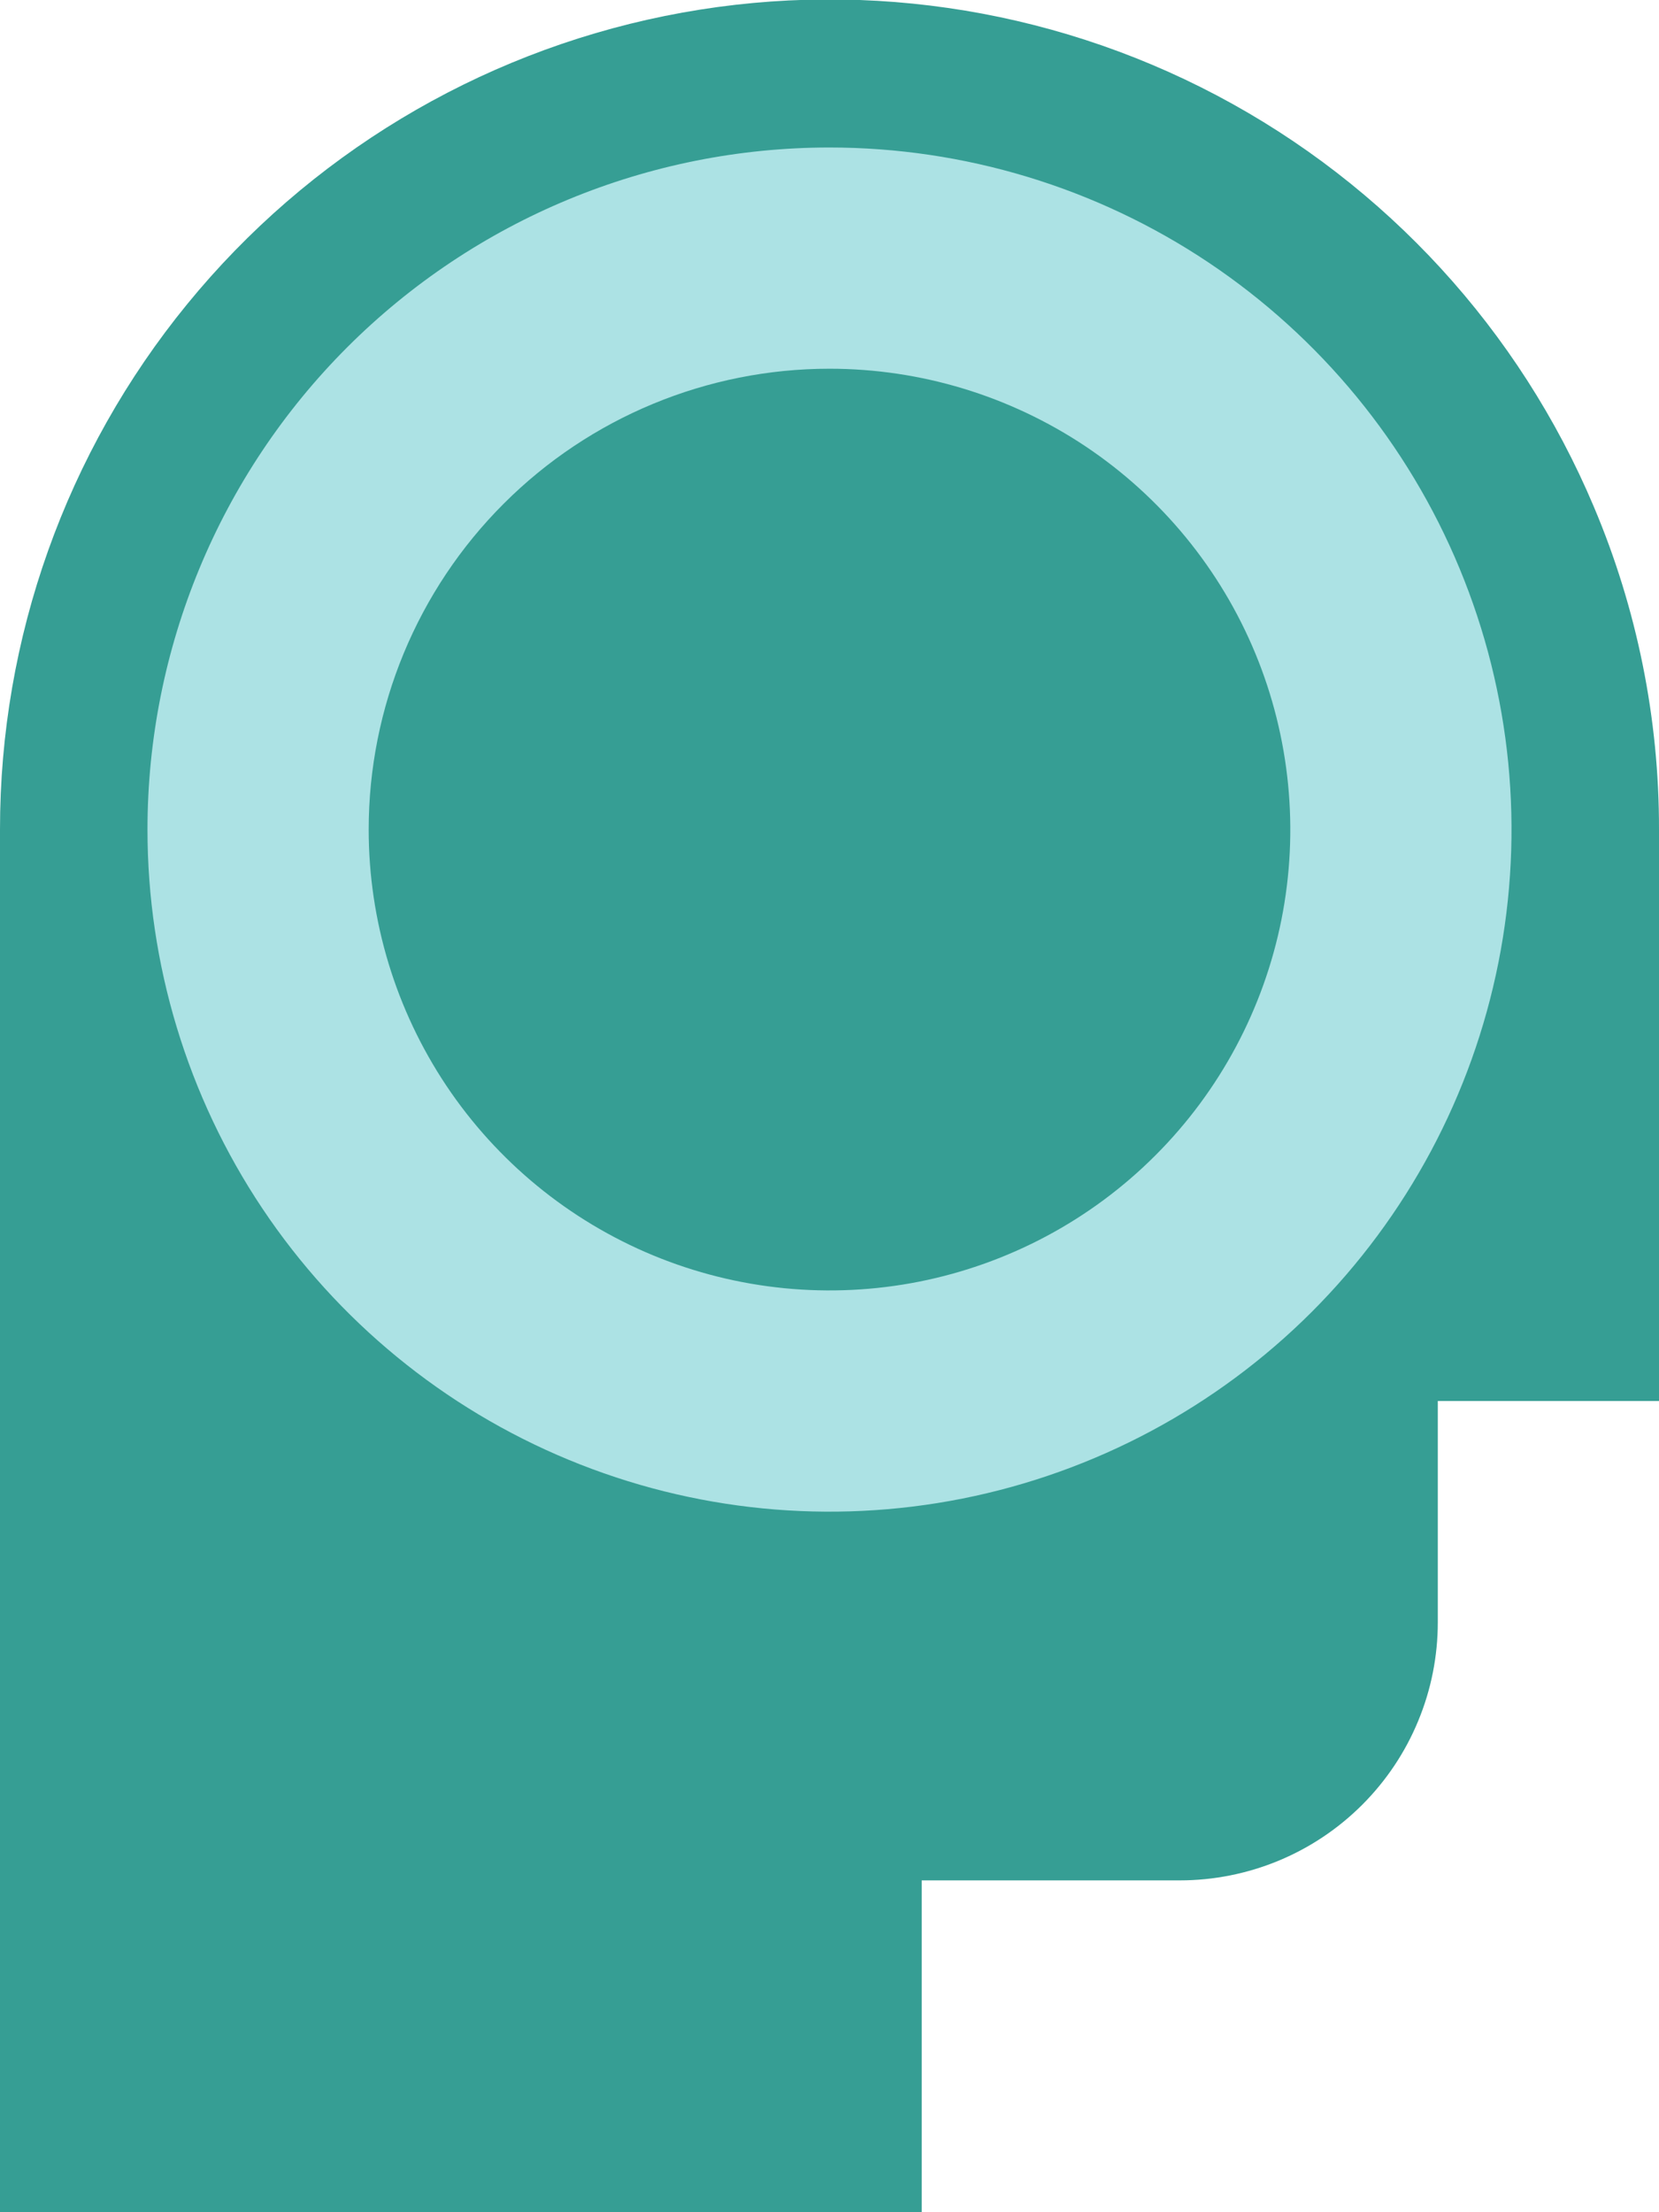
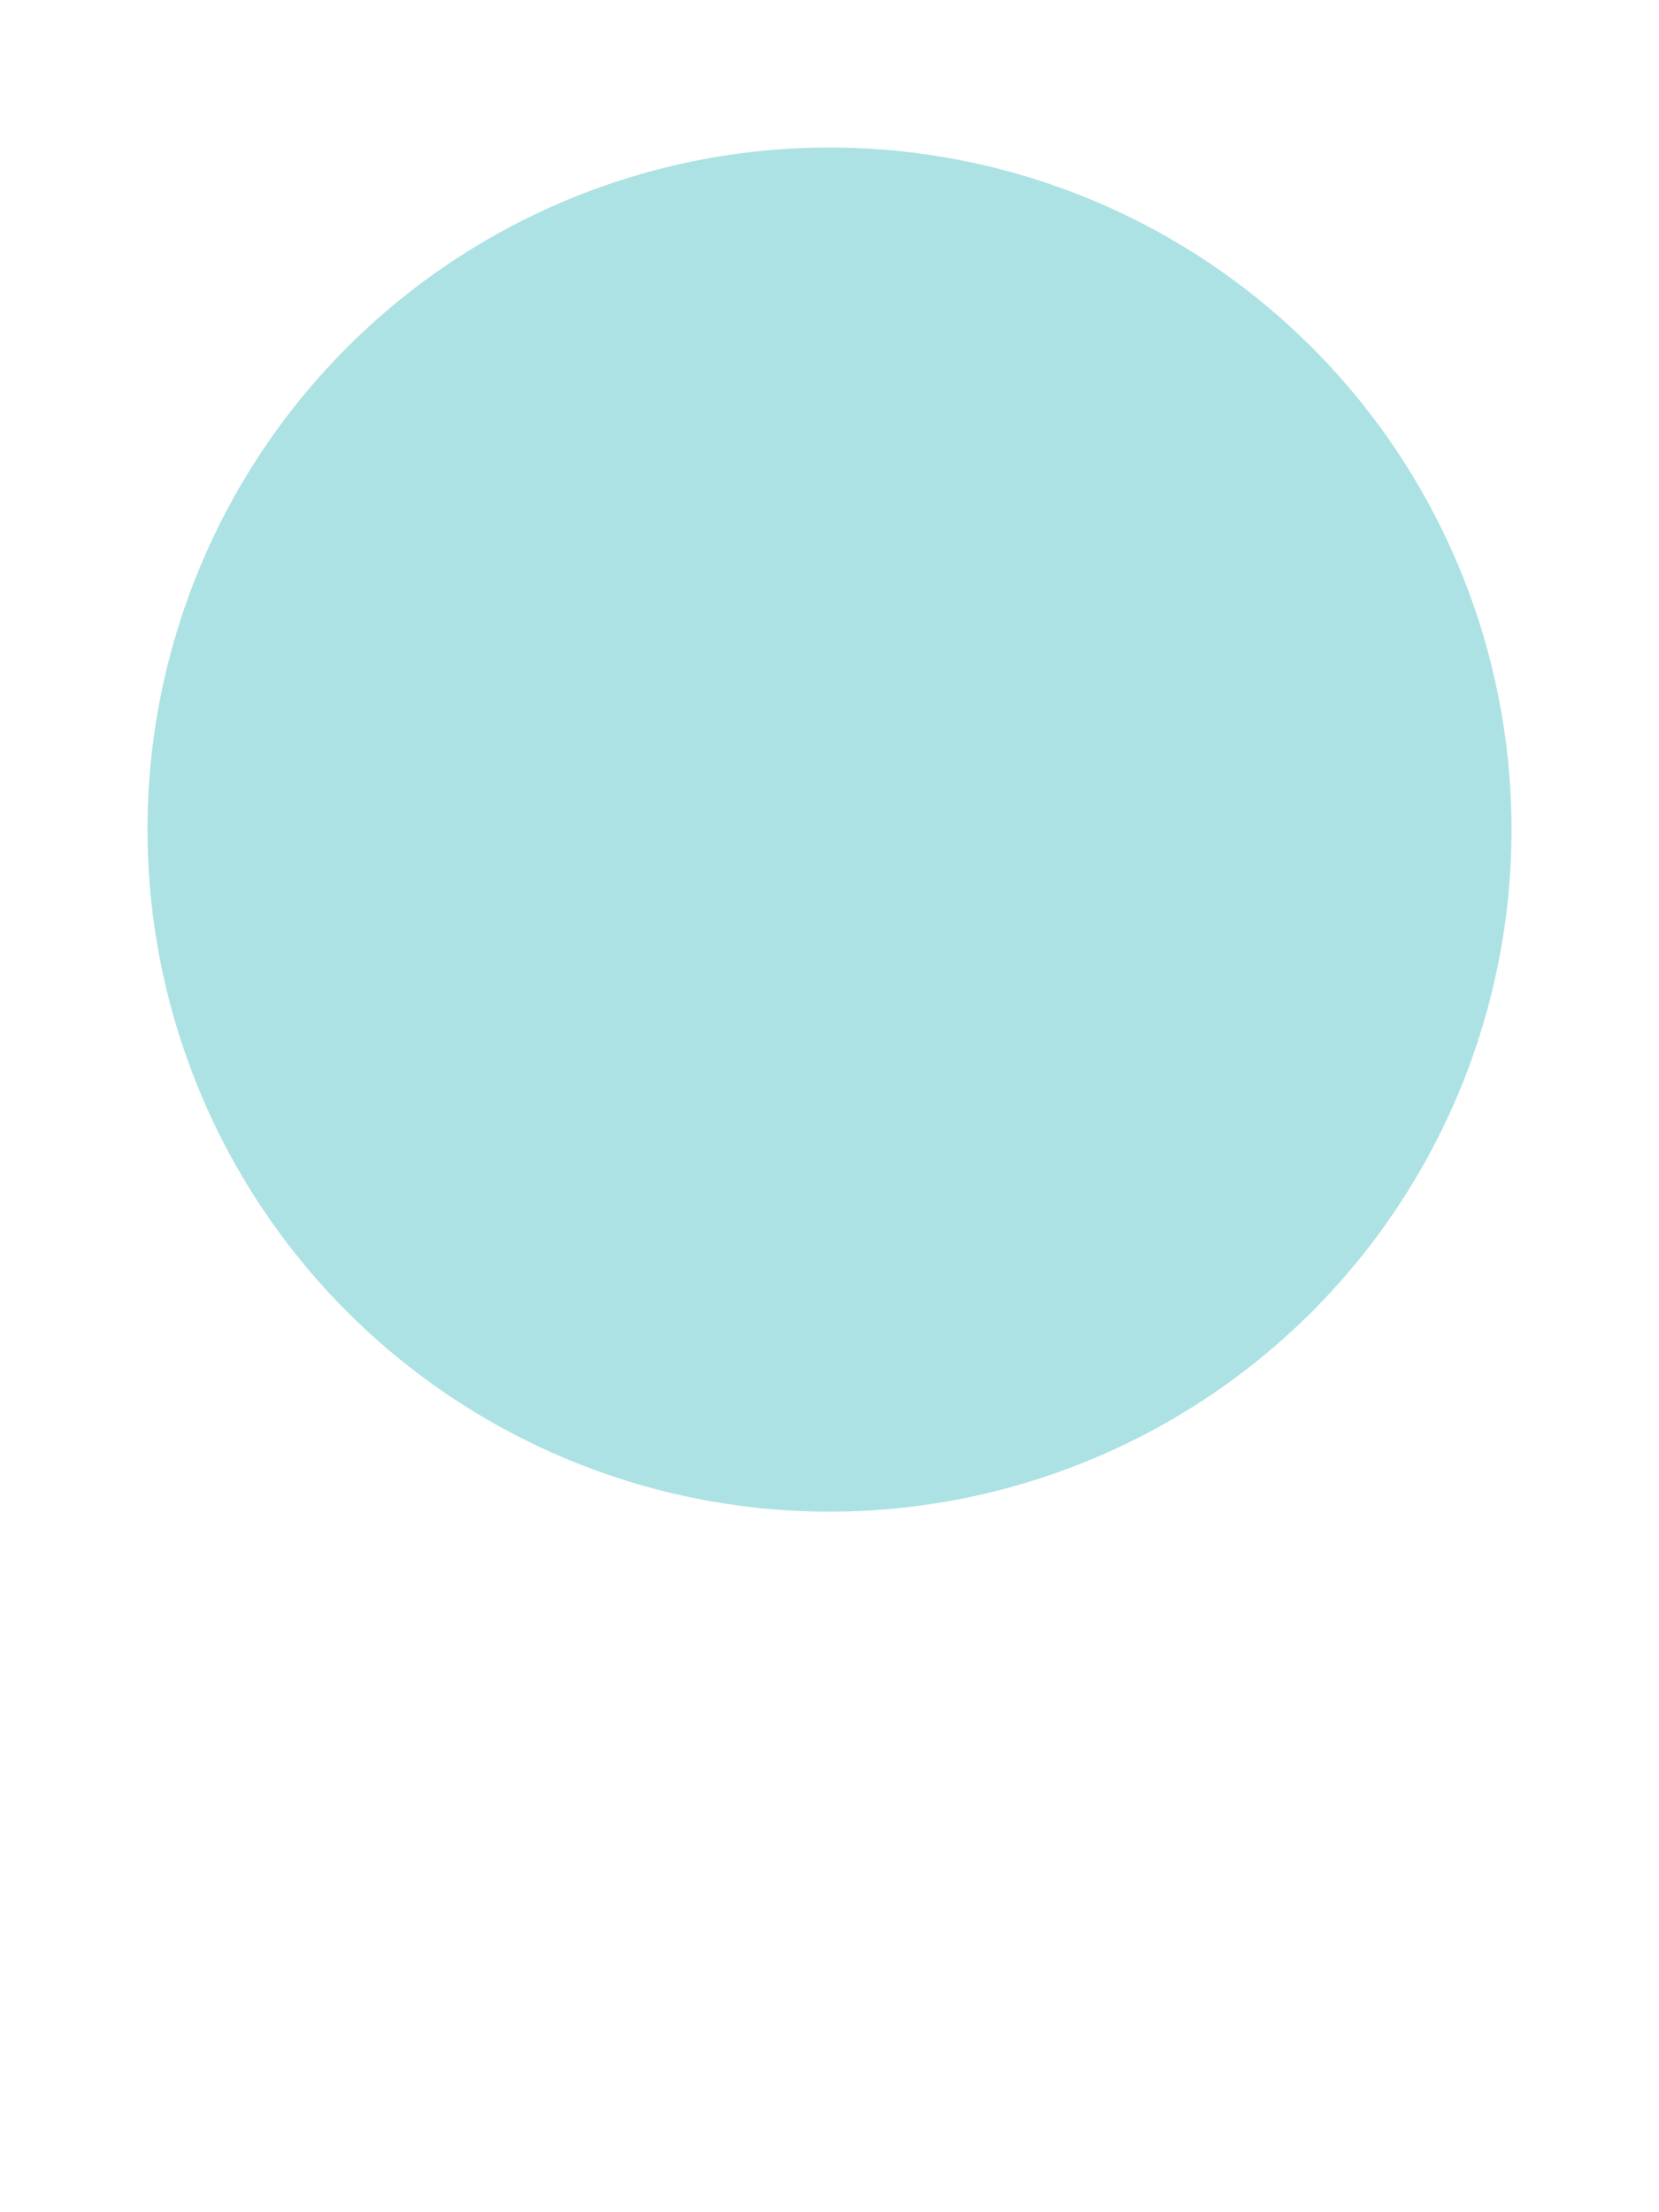
<svg xmlns="http://www.w3.org/2000/svg" width="30" height="40" viewBox="0 0 30 40" fill="none">
-   <path d="M3.18732e-06 40V15C-0.002 11.537 1.194 8.18 3.385 5.499C5.576 2.817 8.628 0.977 12.022 0.289C15.415 -0.399 18.943 0.109 22.005 1.726C25.067 3.344 27.475 5.97 28.821 9.161C29.603 11.008 30.004 12.994 30 15V25C30 25.11 30 25.222 30 25.332H26V29.332C26 29.945 25.88 30.552 25.645 31.118C25.411 31.685 25.067 32.199 24.633 32.633C24.2 33.066 23.686 33.41 23.119 33.645C22.553 33.879 21.946 34 21.333 34H16.667V40H3.18732e-06Z" fill="#369E94" />
  <path d="M15 2.667C17.439 2.667 19.824 3.39 21.852 4.745C23.88 6.101 25.461 8.027 26.394 10.28C27.328 12.534 27.572 15.014 27.096 17.406C26.62 19.798 25.445 21.996 23.721 23.721C21.996 25.445 19.798 26.62 17.406 27.096C15.014 27.572 12.534 27.328 10.28 26.394C8.027 25.461 6.101 23.88 4.745 21.852C3.39 19.824 2.667 17.439 2.667 15C2.667 11.729 3.966 8.592 6.279 6.279C8.592 3.966 11.729 2.667 15 2.667Z" fill="#ACE2E4" />
-   <path d="M15 6.667C16.648 6.667 18.259 7.156 19.63 8.071C21 8.987 22.068 10.288 22.699 11.811C23.329 13.334 23.494 15.009 23.173 16.626C22.851 18.242 22.058 19.727 20.892 20.892C19.727 22.058 18.242 22.851 16.626 23.173C15.009 23.494 13.334 23.329 11.811 22.699C10.288 22.068 8.987 21 8.071 19.63C7.156 18.259 6.667 16.648 6.667 15C6.667 12.79 7.545 10.67 9.108 9.108C10.67 7.545 12.79 6.667 15 6.667Z" fill="#369E94" />
</svg>